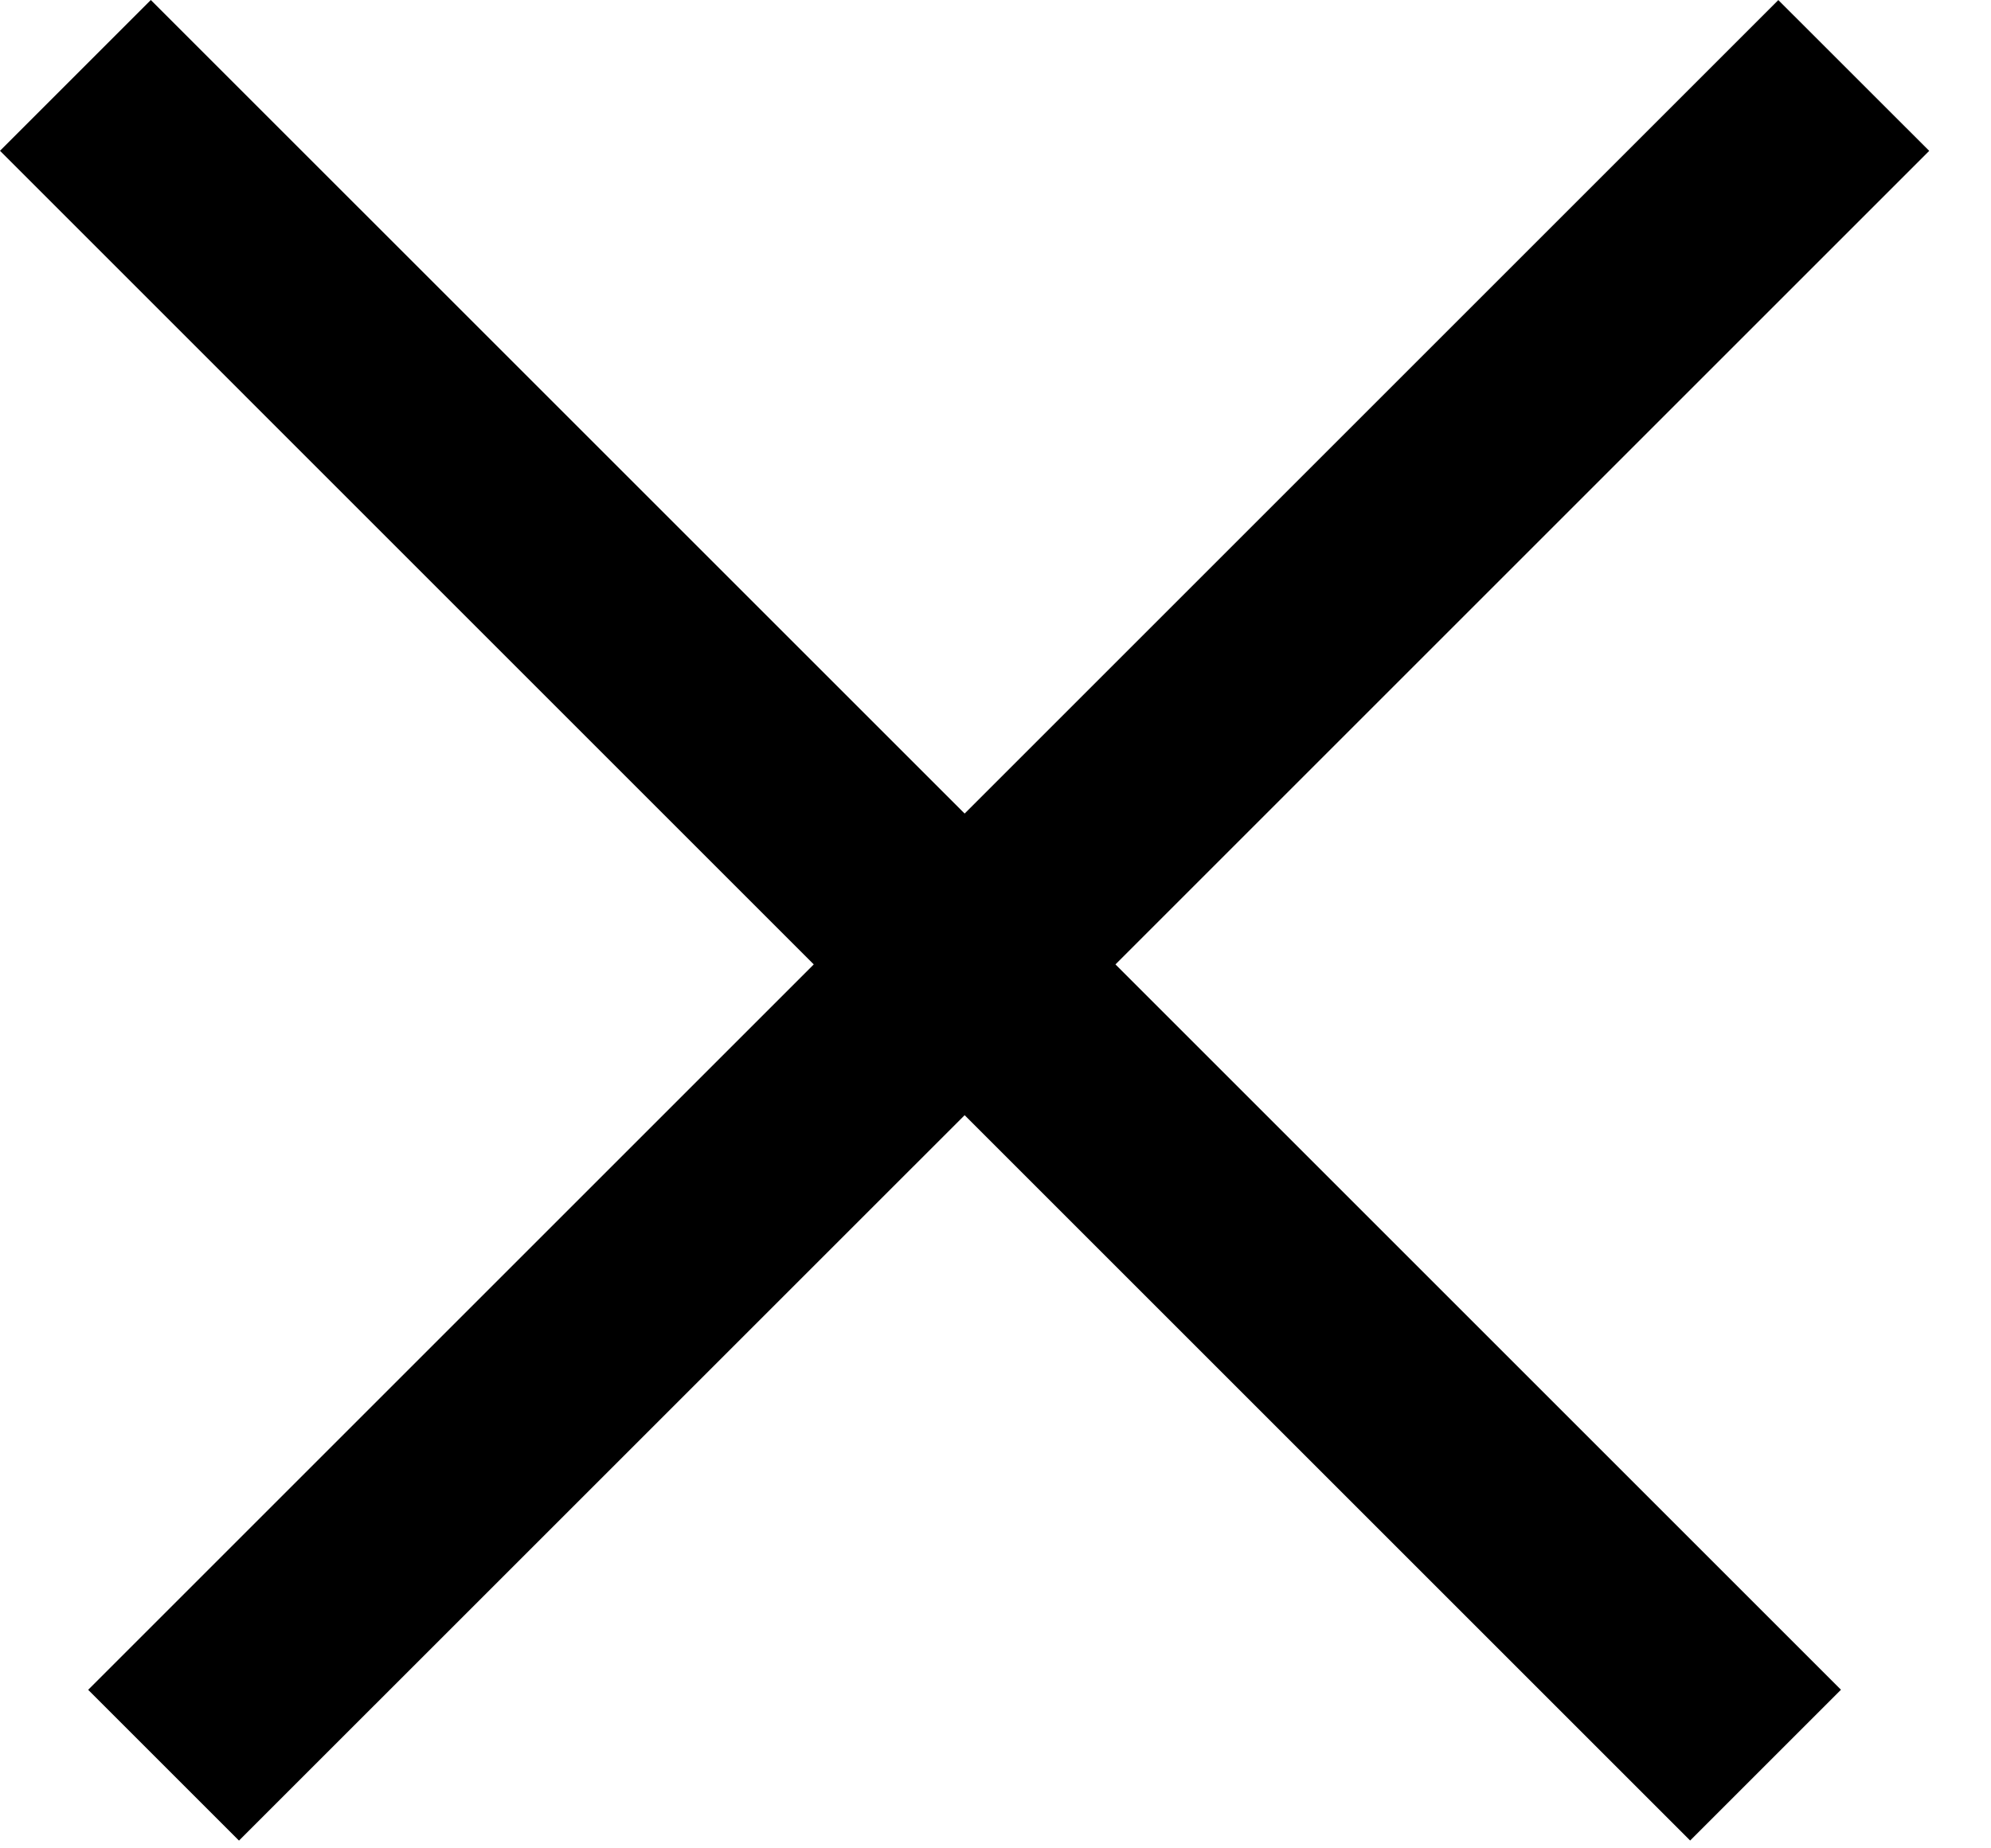
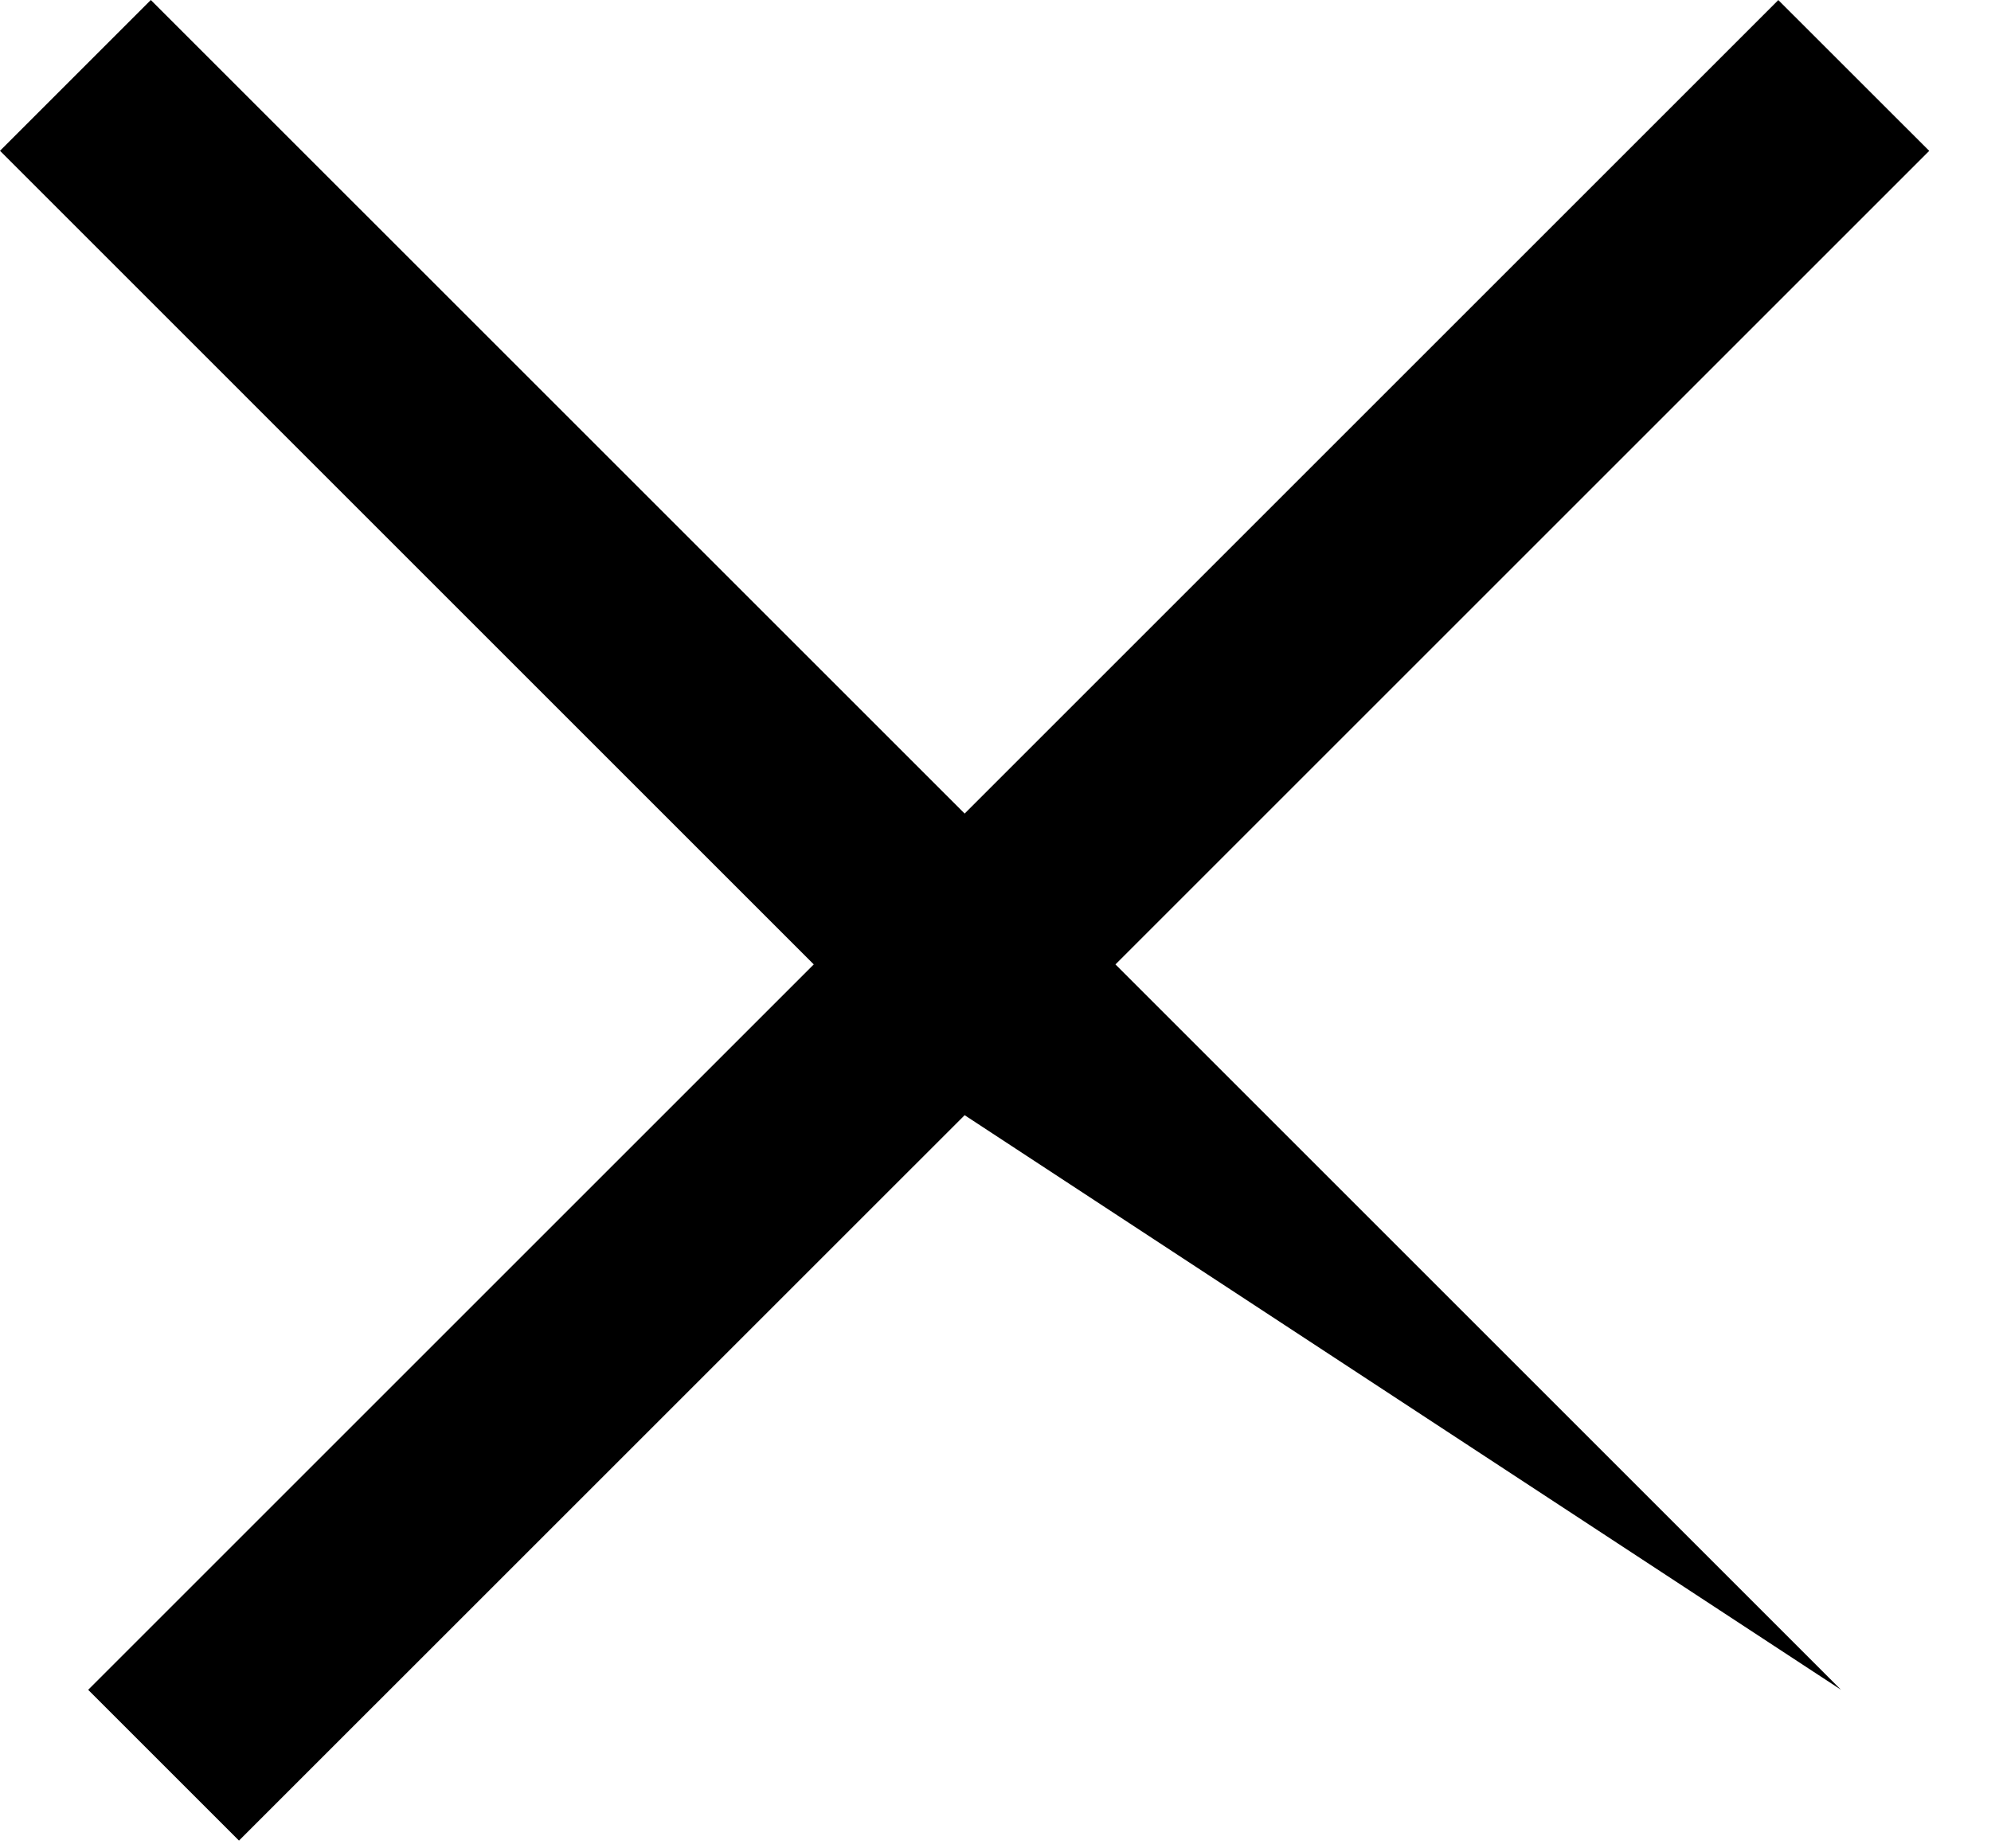
<svg xmlns="http://www.w3.org/2000/svg" width="28" height="26" viewBox="0 0 28 26" fill="none">
-   <path fill-rule="evenodd" clip-rule="evenodd" d="M13.566 15.687L23.769 25.89L25.89 23.769L15.687 13.566L27.131 2.122L25.009 0.001L13.566 11.444L2.121 0L0 2.121L11.444 13.566L1.24 23.77L3.361 25.891L13.566 15.687Z" fill="black" />
+   <path fill-rule="evenodd" clip-rule="evenodd" d="M13.566 15.687L25.89 23.769L15.687 13.566L27.131 2.122L25.009 0.001L13.566 11.444L2.121 0L0 2.121L11.444 13.566L1.24 23.77L3.361 25.891L13.566 15.687Z" fill="black" />
</svg>